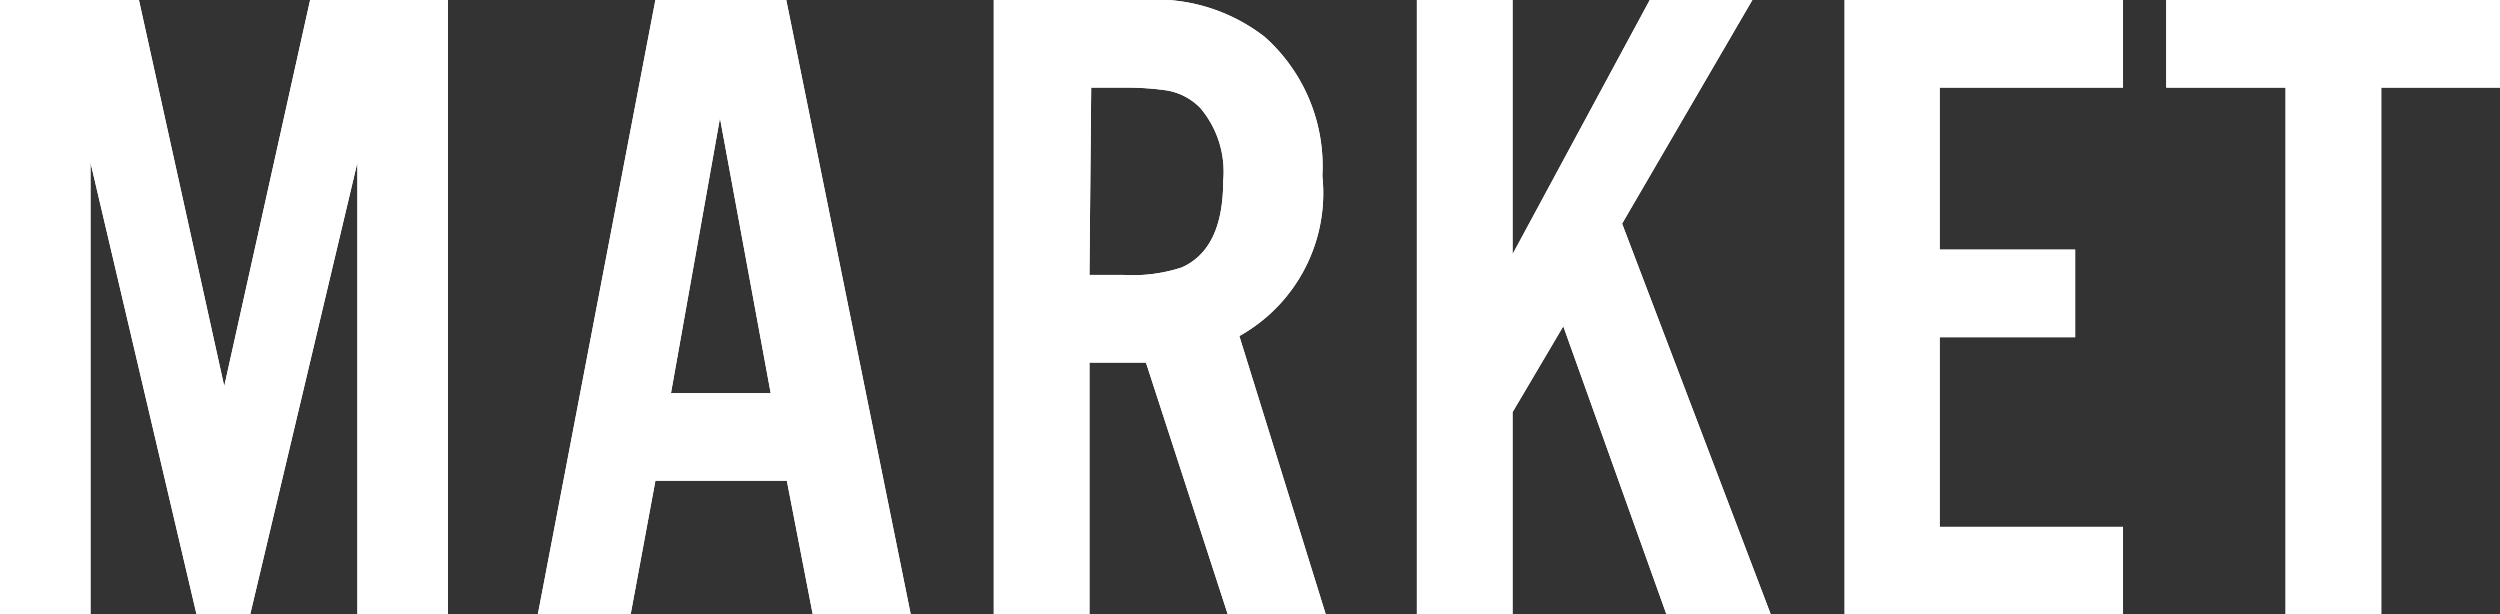
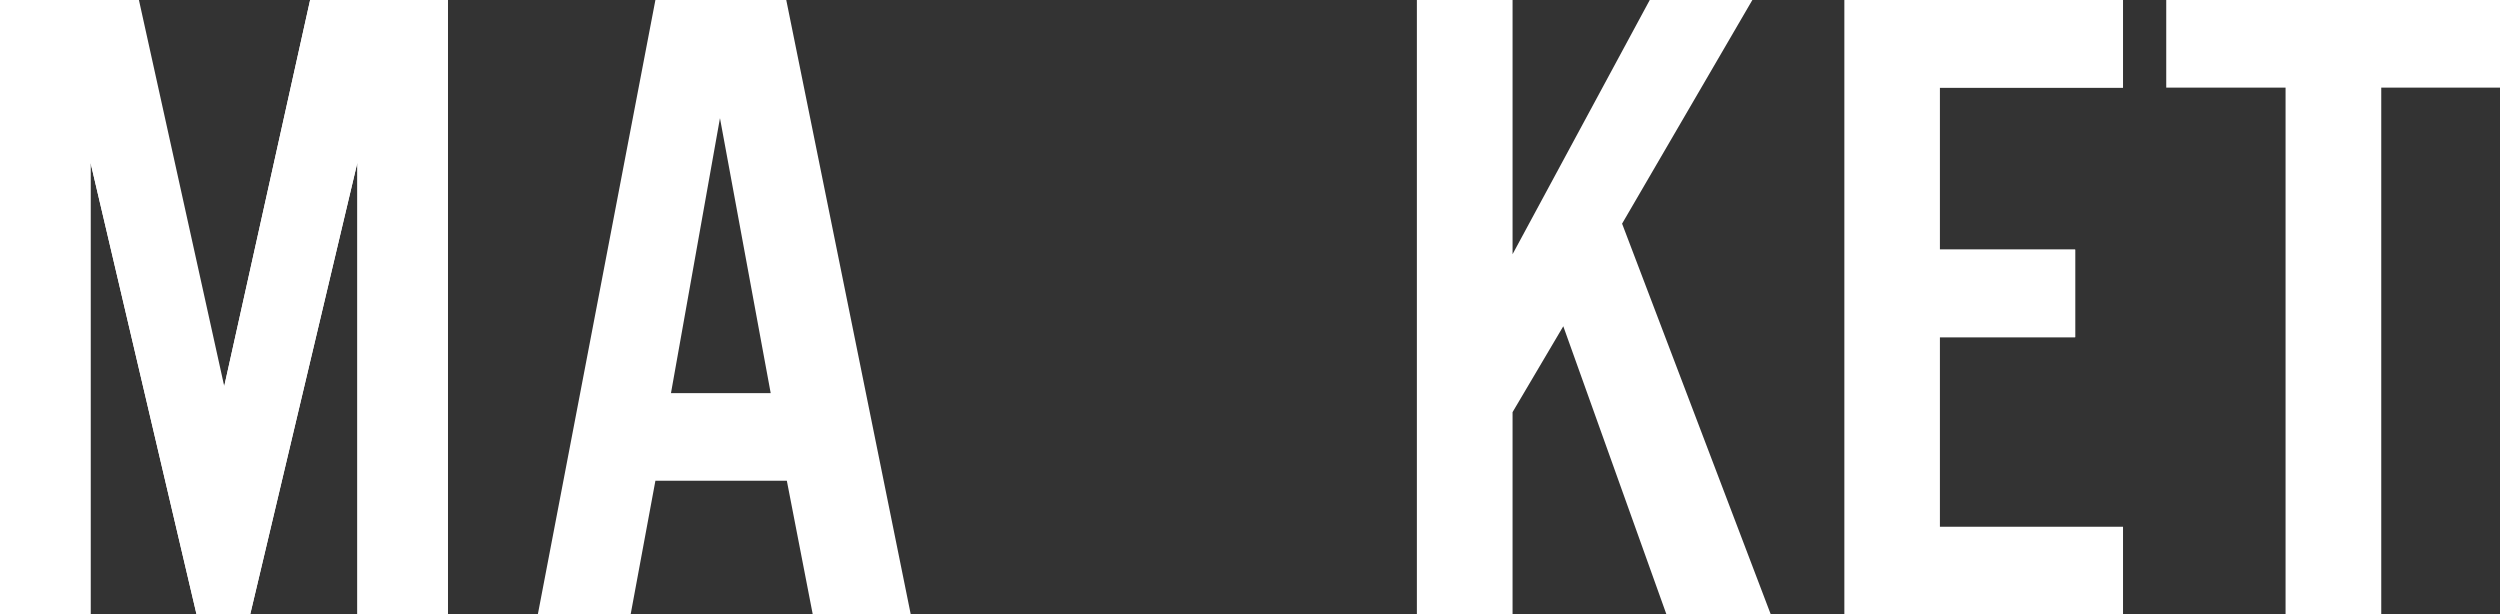
<svg xmlns="http://www.w3.org/2000/svg" viewBox="0 0 43.37 10.66">
  <rect x="0" y="0" width="43.37" height="10.66" fill="#333333" stroke="none" />
  <defs>
    <style>.cls-1{fill:#fff;}</style>
  </defs>
  <title>n_market</title>
  <g id="Layer_2" data-name="Layer 2">
    <g id="デザイン">
-       <path class="cls-1" d="M7.77,0V10.66H6.2V2.82L4.34,10.66H3.41L1.57,2.82v7.84H0V0H2.41L3.89,6.7,5.38,0Z" />
+       <path class="cls-1" d="M7.77,0V10.66H6.2V2.82L4.34,10.66H3.41L1.57,2.82v7.84H0V0L3.89,6.7,5.38,0Z" />
      <path class="cls-1" d="M13.65,8.34H11.37l-.43,2.32H9.33L11.37,0h2.27L15.8,10.66H14.1Zm-.28-1.52-.88-4.77-.85,4.77Z" />
-       <path class="cls-1" d="M18.9,6.29v4.37H17.24V0h2.59a3.08,3.08,0,0,1,2.11.64,3,3,0,0,1,1,2.41,2.84,2.84,0,0,1-1.44,2.78L23,10.66H21.3L19.88,6.29Zm0-1.52h.6a2.73,2.73,0,0,0,1-.13q.72-.32.72-1.5a1.71,1.71,0,0,0-.4-1.27,1.06,1.06,0,0,0-.57-.3,4.87,4.87,0,0,0-.72-.05h-.6Z" />
      <path class="cls-1" d="M26.24,0V4.41L28.62,0H30.4L28.14,3.88l2.58,6.78H28.91l-1.79-5-.88,1.49v3.54H24.58V0Z" />
      <path class="cls-1" d="M36.83,0V1.52H33.65V4.33H36V5.85H33.65V9.14h3.18v1.52H32V0Z" />
      <path class="cls-1" d="M41.31,1.52v9.14H39.65V1.52H37.58V0h5.79V1.52Z" />
      <path class="cls-1" d="M7.77,0V10.66H6.2V2.82L4.34,10.66H3.41L1.57,2.82v7.84H0V0H2.41L3.89,6.7,5.38,0Z" />
-       <path class="cls-1" d="M13.65,8.34H11.37l-.43,2.32H9.33L11.37,0h2.27L15.8,10.66H14.1Zm-.28-1.52-.88-4.77-.85,4.77Z" />
-       <path class="cls-1" d="M18.9,6.29v4.37H17.24V0h2.59a3.08,3.08,0,0,1,2.11.64,3,3,0,0,1,1,2.41,2.84,2.84,0,0,1-1.44,2.78L23,10.66H21.3L19.88,6.29Zm0-1.52h.6a2.73,2.73,0,0,0,1-.13q.72-.32.72-1.5a1.71,1.71,0,0,0-.4-1.27,1.06,1.06,0,0,0-.57-.3,4.87,4.87,0,0,0-.72-.05h-.6Z" />
-       <path class="cls-1" d="M26.24,0V4.41L28.62,0H30.4L28.14,3.88l2.58,6.78H28.91l-1.79-5-.88,1.49v3.54H24.58V0Z" />
      <path class="cls-1" d="M36.83,0V1.52H33.65V4.33H36V5.85H33.65V9.14h3.18v1.52H32V0Z" />
-       <path class="cls-1" d="M41.31,1.52v9.14H39.65V1.52H37.58V0h5.79V1.52Z" />
    </g>
  </g>
</svg>